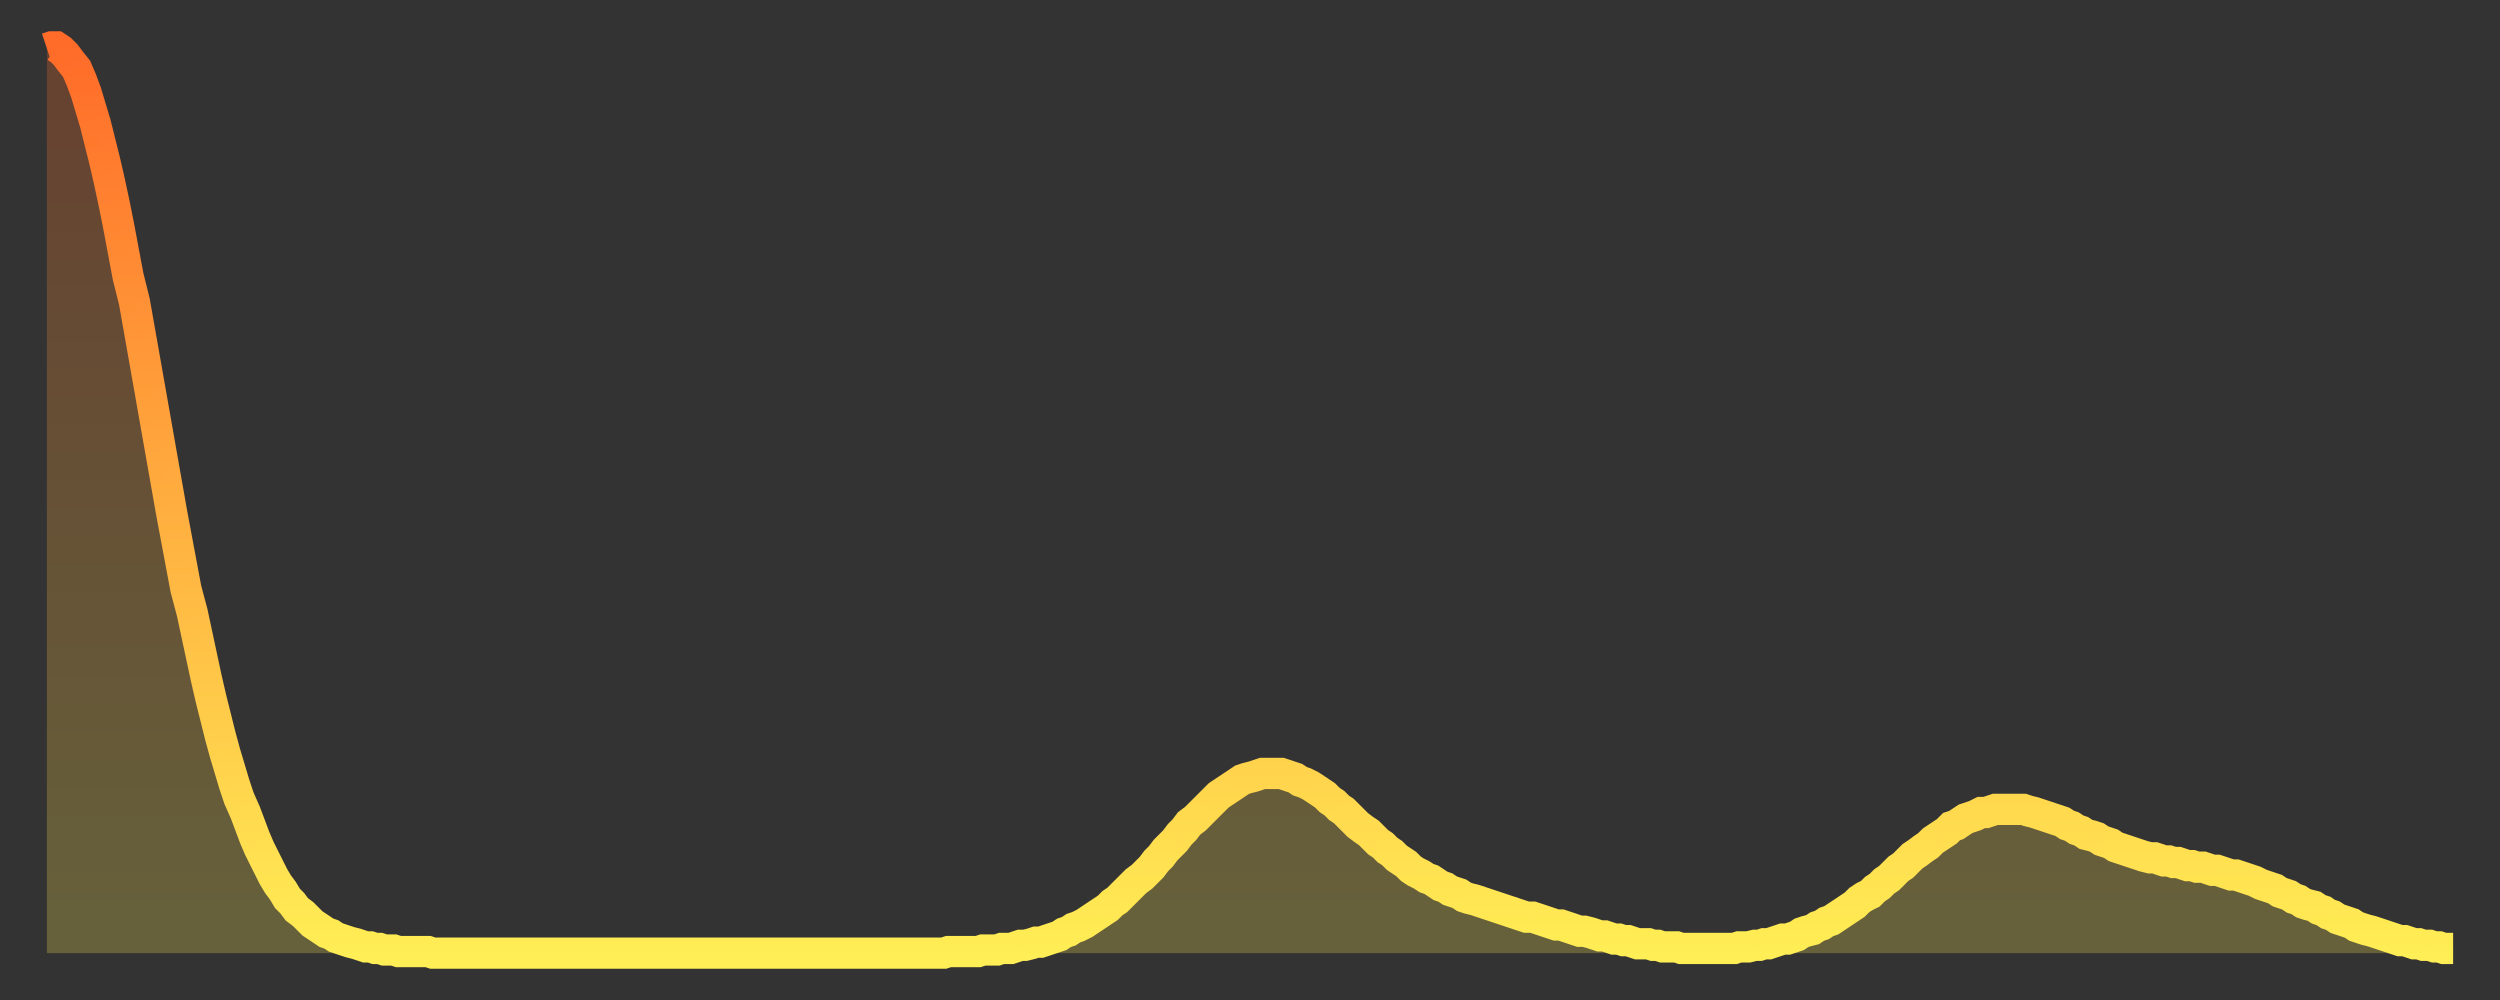
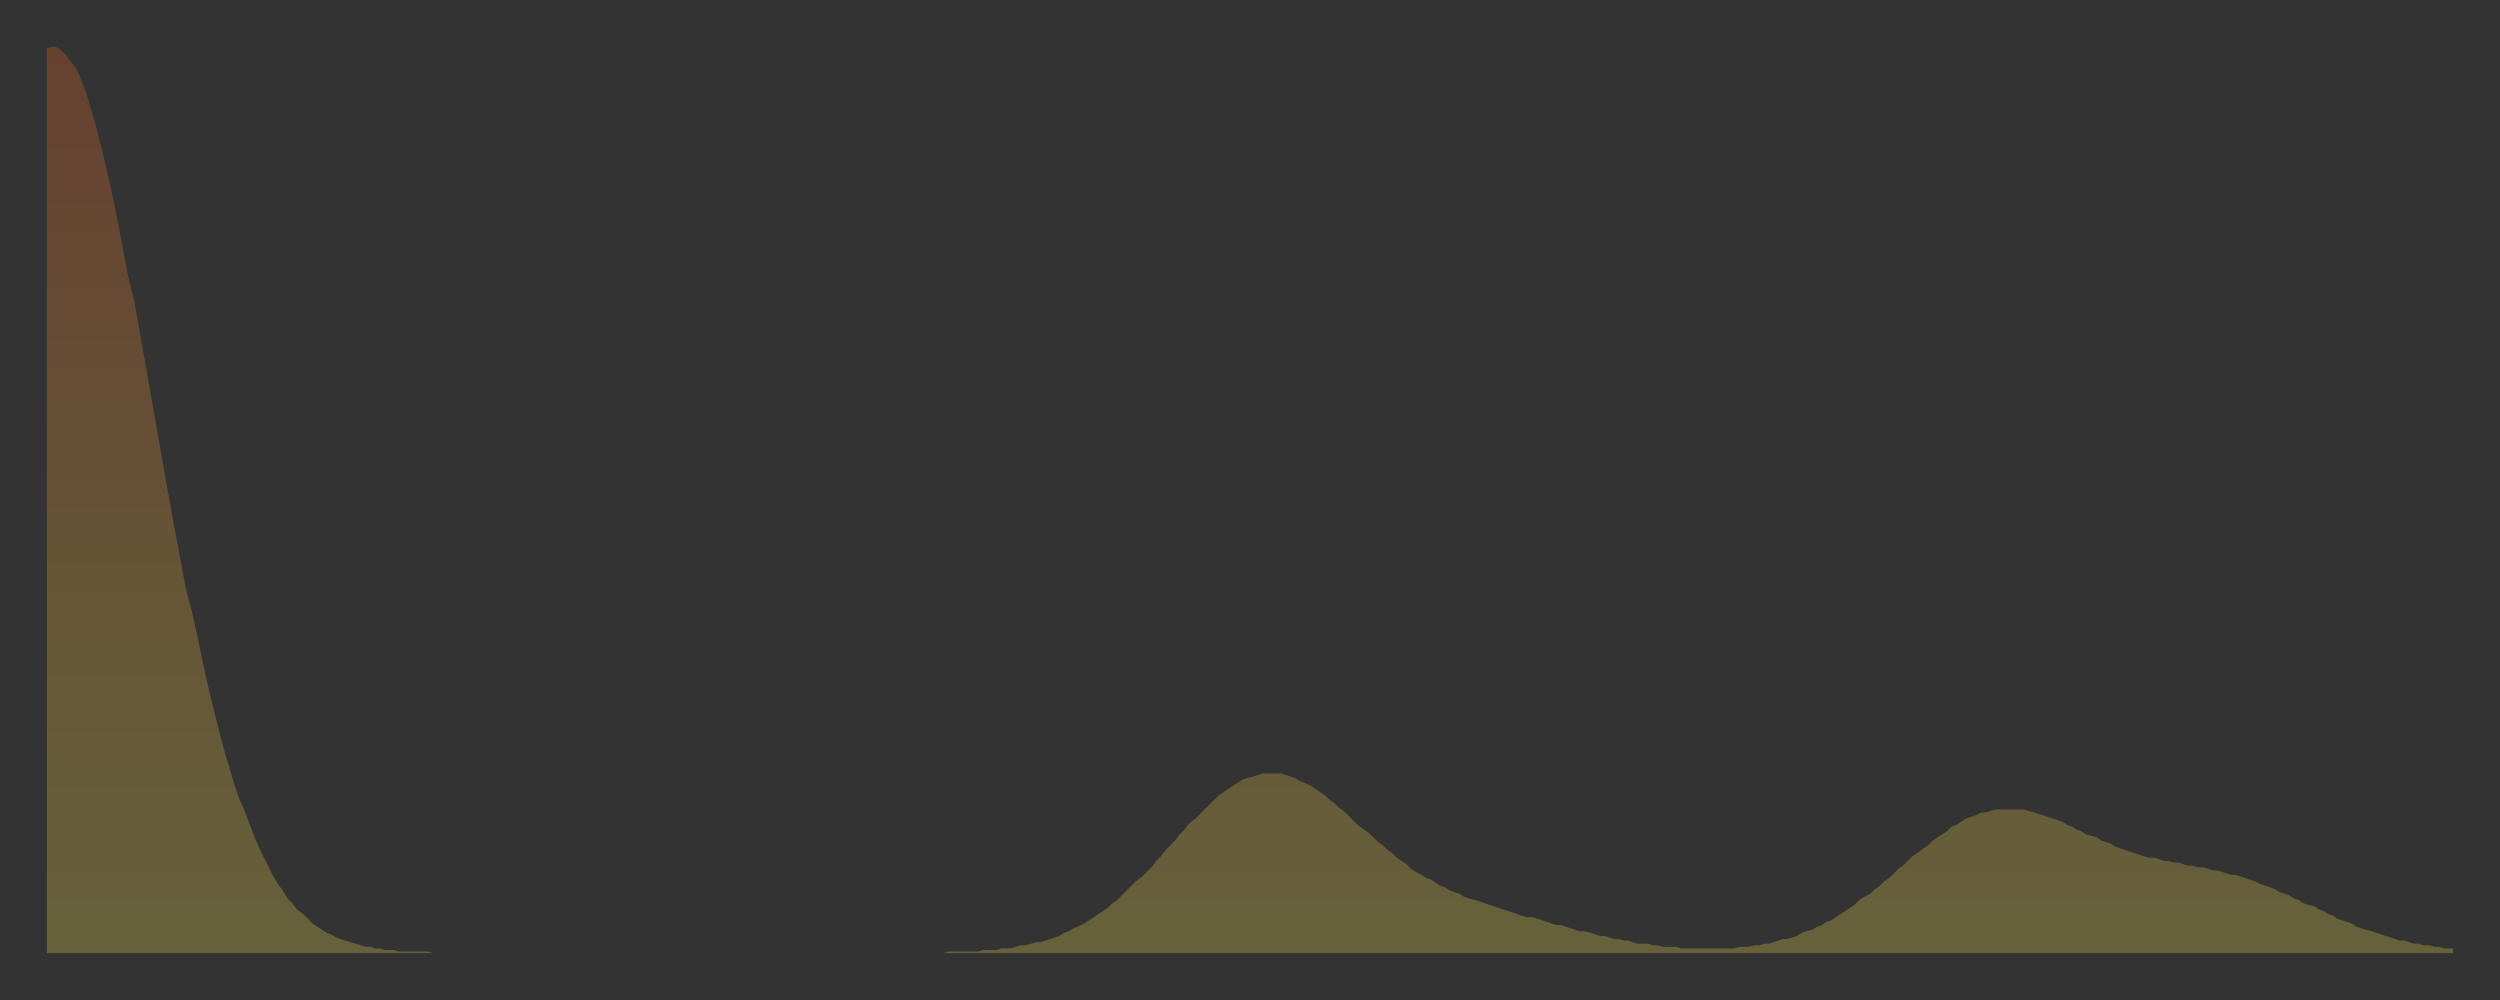
<svg xmlns="http://www.w3.org/2000/svg" baseProfile="full" height="64" version="1.1" width="160">
  <rect width="100%" height="100%" fill="#333333" stroke="none" />
  <defs>
    <linearGradient id="id307540" x1="0" x2="0" y1="0" y2="1">
      <stop offset="0%" stop-color="#ff6b29" />
      <stop offset="50%" stop-color="#ffad3f" />
      <stop offset="100%" stop-color="#ffee55" />
    </linearGradient>
  </defs>
  <g transform="translate(3,3)">
    <g>
-       <path d="M 0.0 0.1 0.3 0.0 0.6 0.0 0.9 0.2 1.2 0.5 1.5 0.9 1.9 1.4 2.2 2.1 2.5 2.9 2.8 3.9 3.1 4.9 3.4 6.1 3.7 7.3 4.0 8.6 4.3 10.0 4.6 11.5 4.9 13.1 5.2 14.7 5.6 16.3 5.9 18.0 6.2 19.7 6.5 21.4 6.8 23.1 7.1 24.8 7.4 26.5 7.7 28.2 8.0 29.9 8.3 31.5 8.6 33.1 8.9 34.7 9.3 36.2 9.6 37.6 9.9 39.0 10.2 40.4 10.5 41.7 10.8 42.9 11.1 44.1 11.4 45.2 11.7 46.2 12.0 47.2 12.3 48.1 12.7 49.0 13.0 49.8 13.3 50.6 13.6 51.3 13.9 51.9 14.2 52.5 14.5 53.1 14.8 53.6 15.1 54.0 15.4 54.5 15.7 54.8 16.0 55.2 16.4 55.5 16.7 55.8 17.0 56.1 17.3 56.3 17.6 56.5 17.9 56.7 18.2 56.8 18.5 57.0 18.8 57.1 19.1 57.2 19.4 57.3 19.8 57.4 20.1 57.5 20.4 57.6 20.7 57.6 21.0 57.7 21.3 57.7 21.6 57.8 21.9 57.8 22.2 57.8 22.5 57.9 22.8 57.9 23.1 57.9 23.5 57.9 23.8 57.9 24.1 57.9 24.4 57.9 24.7 58.0 25.0 58.0 25.3 58.0 25.6 58.0 25.9 58.0 26.2 58.0 26.5 58.0 26.8 58.0 27.2 58.0 27.5 58.0 27.8 58.0 28.1 58.0 28.4 58.0 28.7 58.0 29.0 58.0 29.3 58.0 29.6 58.0 29.9 58.0 30.2 58.0 30.6 58.0 30.9 58.0 31.2 58.0 31.5 58.0 31.8 58.0 32.1 58.0 32.4 58.0 32.7 58.0 33.0 58.0 33.3 58.0 33.6 58.0 33.9 58.0 34.3 58.0 34.6 58.0 34.9 58.0 35.2 58.0 35.5 58.0 35.8 58.0 36.1 58.0 36.4 58.0 36.7 58.0 37.0 58.0 37.3 58.0 37.7 58.0 38.0 58.0 38.3 58.0 38.6 58.0 38.9 58.0 39.2 58.0 39.5 58.0 39.8 58.0 40.1 58.0 40.4 58.0 40.7 58.0 41.0 58.0 41.4 58.0 41.7 58.0 42.0 58.0 42.3 58.0 42.6 58.0 42.9 58.0 43.2 58.0 43.5 58.0 43.8 58.0 44.1 58.0 44.4 58.0 44.7 58.0 45.1 58.0 45.4 58.0 45.7 58.0 46.0 58.0 46.3 58.0 46.6 58.0 46.9 58.0 47.2 58.0 47.5 58.0 47.8 58.0 48.1 58.0 48.5 58.0 48.8 58.0 49.1 58.0 49.4 58.0 49.7 58.0 50.0 58.0 50.3 58.0 50.6 58.0 50.9 58.0 51.2 58.0 51.5 58.0 51.8 58.0 52.2 58.0 52.5 58.0 52.8 58.0 53.1 58.0 53.4 58.0 53.7 58.0 54.0 58.0 54.3 58.0 54.6 58.0 54.9 58.0 55.2 58.0 55.6 58.0 55.9 58.0 56.2 58.0 56.5 58.0 56.8 58.0 57.1 58.0 57.4 58.0 57.7 57.9 58.0 57.9 58.3 57.9 58.6 57.9 58.9 57.9 59.3 57.9 59.6 57.9 59.9 57.8 60.2 57.8 60.5 57.8 60.8 57.8 61.1 57.7 61.4 57.7 61.7 57.7 62.0 57.6 62.3 57.5 62.6 57.5 63.0 57.4 63.3 57.3 63.6 57.3 63.9 57.2 64.2 57.1 64.5 57.0 64.8 56.9 65.1 56.7 65.4 56.6 65.7 56.4 66.0 56.3 66.4 56.1 66.7 55.9 67.0 55.7 67.3 55.5 67.6 55.3 67.9 55.1 68.2 54.8 68.5 54.6 68.8 54.3 69.1 54.0 69.4 53.7 69.7 53.4 70.1 53.1 70.4 52.8 70.7 52.5 71.0 52.1 71.3 51.8 71.6 51.4 71.9 51.1 72.2 50.8 72.5 50.4 72.8 50.1 73.1 49.7 73.5 49.4 73.8 49.1 74.1 48.8 74.4 48.5 74.7 48.2 75.0 47.9 75.3 47.7 75.6 47.5 75.9 47.3 76.2 47.1 76.5 46.9 76.8 46.8 77.2 46.7 77.5 46.6 77.8 46.5 78.1 46.5 78.4 46.5 78.7 46.5 79.0 46.5 79.3 46.6 79.6 46.7 79.9 46.8 80.2 47.0 80.5 47.1 80.9 47.3 81.2 47.5 81.5 47.7 81.8 47.9 82.1 48.2 82.4 48.4 82.7 48.7 83.0 48.9 83.3 49.2 83.6 49.5 83.9 49.8 84.3 50.1 84.6 50.3 84.9 50.6 85.2 50.9 85.5 51.1 85.8 51.4 86.1 51.6 86.4 51.9 86.7 52.1 87.0 52.3 87.3 52.6 87.6 52.8 88.0 53.0 88.3 53.2 88.6 53.3 88.9 53.5 89.2 53.7 89.5 53.8 89.8 54.0 90.1 54.1 90.4 54.2 90.7 54.4 91.0 54.5 91.4 54.6 91.7 54.7 92.0 54.8 92.3 54.9 92.6 55.0 92.9 55.1 93.2 55.2 93.5 55.3 93.8 55.4 94.1 55.5 94.4 55.6 94.7 55.7 95.1 55.7 95.4 55.8 95.7 55.9 96.0 56.0 96.3 56.1 96.6 56.2 96.9 56.2 97.2 56.3 97.5 56.4 97.8 56.5 98.1 56.6 98.4 56.6 98.8 56.7 99.1 56.8 99.4 56.9 99.7 56.9 100.0 57.0 100.3 57.1 100.6 57.1 100.9 57.2 101.2 57.2 101.5 57.3 101.8 57.4 102.2 57.4 102.5 57.4 102.8 57.5 103.1 57.5 103.4 57.6 103.7 57.6 104.0 57.6 104.3 57.6 104.6 57.7 104.9 57.7 105.2 57.7 105.5 57.7 105.9 57.7 106.2 57.7 106.5 57.7 106.8 57.7 107.1 57.7 107.4 57.7 107.7 57.7 108.0 57.7 108.3 57.6 108.6 57.6 108.9 57.6 109.3 57.5 109.6 57.5 109.9 57.4 110.2 57.4 110.5 57.3 110.8 57.2 111.1 57.1 111.4 57.1 111.7 57.0 112.0 56.9 112.3 56.7 112.6 56.6 113.0 56.5 113.3 56.3 113.6 56.2 113.9 56.0 114.2 55.9 114.5 55.7 114.8 55.5 115.1 55.3 115.4 55.1 115.7 54.9 116.0 54.6 116.3 54.4 116.7 54.2 117.0 53.9 117.3 53.7 117.6 53.4 117.9 53.2 118.2 52.9 118.5 52.6 118.8 52.4 119.1 52.1 119.4 51.8 119.7 51.6 120.1 51.3 120.4 51.1 120.7 50.8 121.0 50.6 121.3 50.4 121.6 50.2 121.9 49.9 122.2 49.8 122.5 49.6 122.8 49.4 123.1 49.3 123.4 49.2 123.8 49.0 124.1 49.0 124.4 48.9 124.7 48.8 125.0 48.8 125.3 48.8 125.6 48.8 125.9 48.8 126.2 48.8 126.5 48.8 126.8 48.9 127.2 49.0 127.5 49.1 127.8 49.2 128.1 49.3 128.4 49.4 128.7 49.5 129.0 49.6 129.3 49.8 129.6 49.9 129.9 50.1 130.2 50.2 130.5 50.4 130.9 50.5 131.2 50.6 131.5 50.8 131.8 50.9 132.1 51.0 132.4 51.2 132.7 51.3 133.0 51.4 133.3 51.5 133.6 51.6 133.9 51.7 134.2 51.8 134.6 51.9 134.9 51.9 135.2 52.0 135.5 52.1 135.8 52.1 136.1 52.2 136.4 52.2 136.7 52.3 137.0 52.4 137.3 52.4 137.6 52.5 138.0 52.5 138.3 52.6 138.6 52.7 138.9 52.7 139.2 52.8 139.5 52.9 139.8 53.0 140.1 53.0 140.4 53.1 140.7 53.2 141.0 53.3 141.3 53.4 141.7 53.6 142.0 53.7 142.3 53.8 142.6 53.9 142.9 54.1 143.2 54.2 143.5 54.3 143.8 54.5 144.1 54.6 144.4 54.8 144.7 54.9 145.1 55.0 145.4 55.2 145.7 55.3 146.0 55.5 146.3 55.6 146.6 55.8 146.9 55.9 147.2 56.0 147.5 56.1 147.8 56.3 148.1 56.4 148.4 56.5 148.8 56.6 149.1 56.7 149.4 56.8 149.7 56.9 150.0 57.0 150.3 57.1 150.6 57.2 150.9 57.2 151.2 57.3 151.5 57.4 151.8 57.4 152.1 57.5 152.5 57.5 152.8 57.6 153.1 57.6 153.4 57.7 153.7 57.7 154.0 57.7" fill="none" id="graph-curve" opacity="1" stroke="url(#id307540)" stroke-width="2" />
      <path d="M 0 58 L 0.0 0.1 0.3 0.0 0.6 0.0 0.9 0.2 1.2 0.5 1.5 0.9 1.9 1.4 2.2 2.1 2.5 2.9 2.8 3.9 3.1 4.9 3.4 6.1 3.7 7.3 4.0 8.6 4.3 10.0 4.6 11.5 4.9 13.1 5.2 14.7 5.6 16.3 5.9 18.0 6.2 19.7 6.5 21.4 6.8 23.1 7.1 24.8 7.4 26.5 7.7 28.2 8.0 29.9 8.3 31.5 8.6 33.1 8.9 34.7 9.3 36.2 9.6 37.6 9.9 39.0 10.2 40.4 10.5 41.7 10.8 42.9 11.1 44.1 11.4 45.2 11.7 46.2 12.0 47.2 12.3 48.1 12.7 49.0 13.0 49.8 13.3 50.6 13.6 51.3 13.9 51.9 14.2 52.5 14.5 53.1 14.8 53.6 15.1 54.0 15.4 54.5 15.7 54.8 16.0 55.2 16.4 55.5 16.7 55.8 17.0 56.1 17.3 56.3 17.6 56.5 17.9 56.7 18.2 56.8 18.5 57.0 18.8 57.1 19.1 57.2 19.4 57.3 19.8 57.4 20.1 57.5 20.4 57.6 20.7 57.6 21.0 57.7 21.3 57.7 21.6 57.8 21.9 57.8 22.2 57.8 22.5 57.9 22.8 57.9 23.1 57.9 23.5 57.9 23.8 57.9 24.1 57.9 24.4 57.9 24.7 58.0 25.0 58.0 25.3 58.0 25.6 58.0 25.9 58.0 26.2 58.0 26.5 58.0 26.8 58.0 27.2 58.0 27.5 58.0 27.8 58.0 28.1 58.0 28.4 58.0 28.7 58.0 29.0 58.0 29.3 58.0 29.6 58.0 29.9 58.0 30.2 58.0 30.6 58.0 30.9 58.0 31.2 58.0 31.5 58.0 31.8 58.0 32.1 58.0 32.4 58.0 32.7 58.0 33.0 58.0 33.3 58.0 33.6 58.0 33.9 58.0 34.3 58.0 34.6 58.0 34.9 58.0 35.2 58.0 35.5 58.0 35.8 58.0 36.1 58.0 36.4 58.0 36.7 58.0 37.0 58.0 37.3 58.0 37.7 58.0 38.0 58.0 38.3 58.0 38.6 58.0 38.9 58.0 39.2 58.0 39.5 58.0 39.8 58.0 40.1 58.0 40.4 58.0 40.7 58.0 41.0 58.0 41.4 58.0 41.7 58.0 42.0 58.0 42.3 58.0 42.6 58.0 42.9 58.0 43.2 58.0 43.5 58.0 43.8 58.0 44.1 58.0 44.4 58.0 44.7 58.0 45.1 58.0 45.4 58.0 45.7 58.0 46.0 58.0 46.3 58.0 46.6 58.0 46.9 58.0 47.2 58.0 47.5 58.0 47.8 58.0 48.1 58.0 48.5 58.0 48.8 58.0 49.1 58.0 49.4 58.0 49.7 58.0 50.0 58.0 50.3 58.0 50.6 58.0 50.9 58.0 51.2 58.0 51.5 58.0 51.8 58.0 52.2 58.0 52.5 58.0 52.8 58.0 53.1 58.0 53.4 58.0 53.7 58.0 54.0 58.0 54.3 58.0 54.6 58.0 54.9 58.0 55.2 58.0 55.6 58.0 55.9 58.0 56.2 58.0 56.5 58.0 56.8 58.0 57.1 58.0 57.4 58.0 57.7 57.9 58.0 57.9 58.3 57.9 58.6 57.9 58.9 57.9 59.3 57.9 59.6 57.9 59.9 57.8 60.2 57.8 60.5 57.8 60.8 57.8 61.1 57.7 61.4 57.7 61.7 57.7 62.0 57.6 62.3 57.5 62.6 57.5 63.0 57.4 63.3 57.3 63.6 57.3 63.9 57.2 64.2 57.1 64.5 57.0 64.8 56.9 65.1 56.7 65.4 56.6 65.7 56.4 66.0 56.3 66.4 56.1 66.7 55.9 67.0 55.7 67.3 55.5 67.6 55.3 67.9 55.1 68.2 54.8 68.5 54.6 68.8 54.3 69.1 54.0 69.4 53.7 69.7 53.4 70.1 53.1 70.4 52.8 70.7 52.5 71.0 52.1 71.3 51.8 71.6 51.4 71.9 51.1 72.2 50.8 72.5 50.4 72.8 50.1 73.1 49.7 73.5 49.4 73.8 49.1 74.1 48.8 74.4 48.5 74.7 48.2 75.0 47.9 75.3 47.7 75.6 47.5 75.9 47.3 76.2 47.1 76.5 46.9 76.8 46.8 77.2 46.7 77.5 46.6 77.8 46.5 78.1 46.5 78.4 46.5 78.7 46.5 79.0 46.5 79.3 46.6 79.6 46.7 79.9 46.8 80.2 47.0 80.5 47.1 80.9 47.3 81.2 47.5 81.5 47.7 81.8 47.9 82.1 48.2 82.4 48.4 82.7 48.7 83.0 48.9 83.3 49.2 83.6 49.5 83.9 49.8 84.3 50.1 84.6 50.3 84.9 50.6 85.2 50.9 85.5 51.1 85.8 51.4 86.1 51.6 86.4 51.9 86.7 52.1 87.0 52.3 87.3 52.6 87.6 52.8 88.0 53.0 88.3 53.2 88.6 53.3 88.9 53.5 89.2 53.7 89.5 53.8 89.8 54.0 90.1 54.1 90.4 54.2 90.7 54.4 91.0 54.5 91.4 54.6 91.7 54.7 92.0 54.8 92.3 54.9 92.6 55.0 92.9 55.1 93.2 55.2 93.5 55.3 93.8 55.4 94.1 55.5 94.4 55.6 94.7 55.7 95.1 55.7 95.4 55.8 95.7 55.9 96.0 56.0 96.3 56.1 96.6 56.2 96.9 56.2 97.2 56.3 97.5 56.4 97.8 56.5 98.1 56.6 98.4 56.6 98.8 56.7 99.1 56.8 99.4 56.9 99.7 56.9 100.0 57.0 100.3 57.1 100.6 57.1 100.9 57.2 101.2 57.2 101.5 57.3 101.8 57.4 102.2 57.4 102.5 57.4 102.8 57.5 103.1 57.5 103.4 57.6 103.7 57.6 104.0 57.6 104.3 57.6 104.6 57.7 104.9 57.7 105.2 57.7 105.5 57.7 105.9 57.7 106.2 57.7 106.5 57.7 106.8 57.7 107.1 57.7 107.4 57.7 107.7 57.7 108.0 57.7 108.3 57.6 108.6 57.6 108.9 57.6 109.3 57.5 109.6 57.5 109.9 57.4 110.2 57.4 110.5 57.3 110.8 57.2 111.1 57.1 111.4 57.1 111.7 57.0 112.0 56.9 112.3 56.7 112.6 56.6 113.0 56.5 113.3 56.3 113.6 56.2 113.9 56.0 114.2 55.9 114.5 55.7 114.8 55.5 115.1 55.3 115.4 55.1 115.7 54.9 116.0 54.6 116.3 54.4 116.7 54.2 117.0 53.9 117.3 53.7 117.6 53.4 117.9 53.2 118.2 52.9 118.5 52.6 118.8 52.4 119.1 52.1 119.4 51.8 119.7 51.6 120.1 51.3 120.4 51.1 120.7 50.8 121.0 50.6 121.3 50.4 121.6 50.2 121.9 49.9 122.2 49.8 122.5 49.6 122.8 49.4 123.1 49.3 123.4 49.2 123.8 49.0 124.1 49.0 124.4 48.9 124.7 48.8 125.0 48.8 125.3 48.8 125.6 48.8 125.9 48.8 126.2 48.8 126.5 48.8 126.8 48.9 127.2 49.0 127.5 49.1 127.8 49.2 128.1 49.3 128.4 49.4 128.7 49.5 129.0 49.6 129.3 49.8 129.6 49.9 129.9 50.1 130.2 50.2 130.5 50.4 130.9 50.5 131.2 50.6 131.5 50.8 131.8 50.9 132.1 51.0 132.4 51.2 132.7 51.3 133.0 51.4 133.3 51.5 133.6 51.6 133.9 51.7 134.2 51.8 134.6 51.9 134.9 51.9 135.2 52.0 135.5 52.1 135.8 52.1 136.1 52.2 136.4 52.2 136.7 52.3 137.0 52.4 137.3 52.4 137.6 52.5 138.0 52.5 138.3 52.6 138.6 52.7 138.9 52.7 139.2 52.8 139.5 52.9 139.8 53.0 140.1 53.0 140.4 53.1 140.7 53.2 141.0 53.3 141.3 53.4 141.7 53.6 142.0 53.7 142.3 53.8 142.6 53.9 142.9 54.1 143.2 54.2 143.5 54.3 143.8 54.5 144.1 54.6 144.4 54.8 144.7 54.9 145.1 55.0 145.4 55.2 145.7 55.3 146.0 55.5 146.3 55.6 146.6 55.8 146.9 55.9 147.2 56.0 147.5 56.1 147.8 56.3 148.1 56.4 148.4 56.5 148.8 56.6 149.1 56.7 149.4 56.8 149.7 56.9 150.0 57.0 150.3 57.1 150.6 57.2 150.9 57.2 151.2 57.3 151.5 57.4 151.8 57.4 152.1 57.5 152.5 57.5 152.8 57.6 153.1 57.6 153.4 57.7 153.7 57.7 154.0 57.7 154 58" fill="url(#id307540)" fill-opacity=".25" id="graph-shadow" />
    </g>
  </g>
</svg>